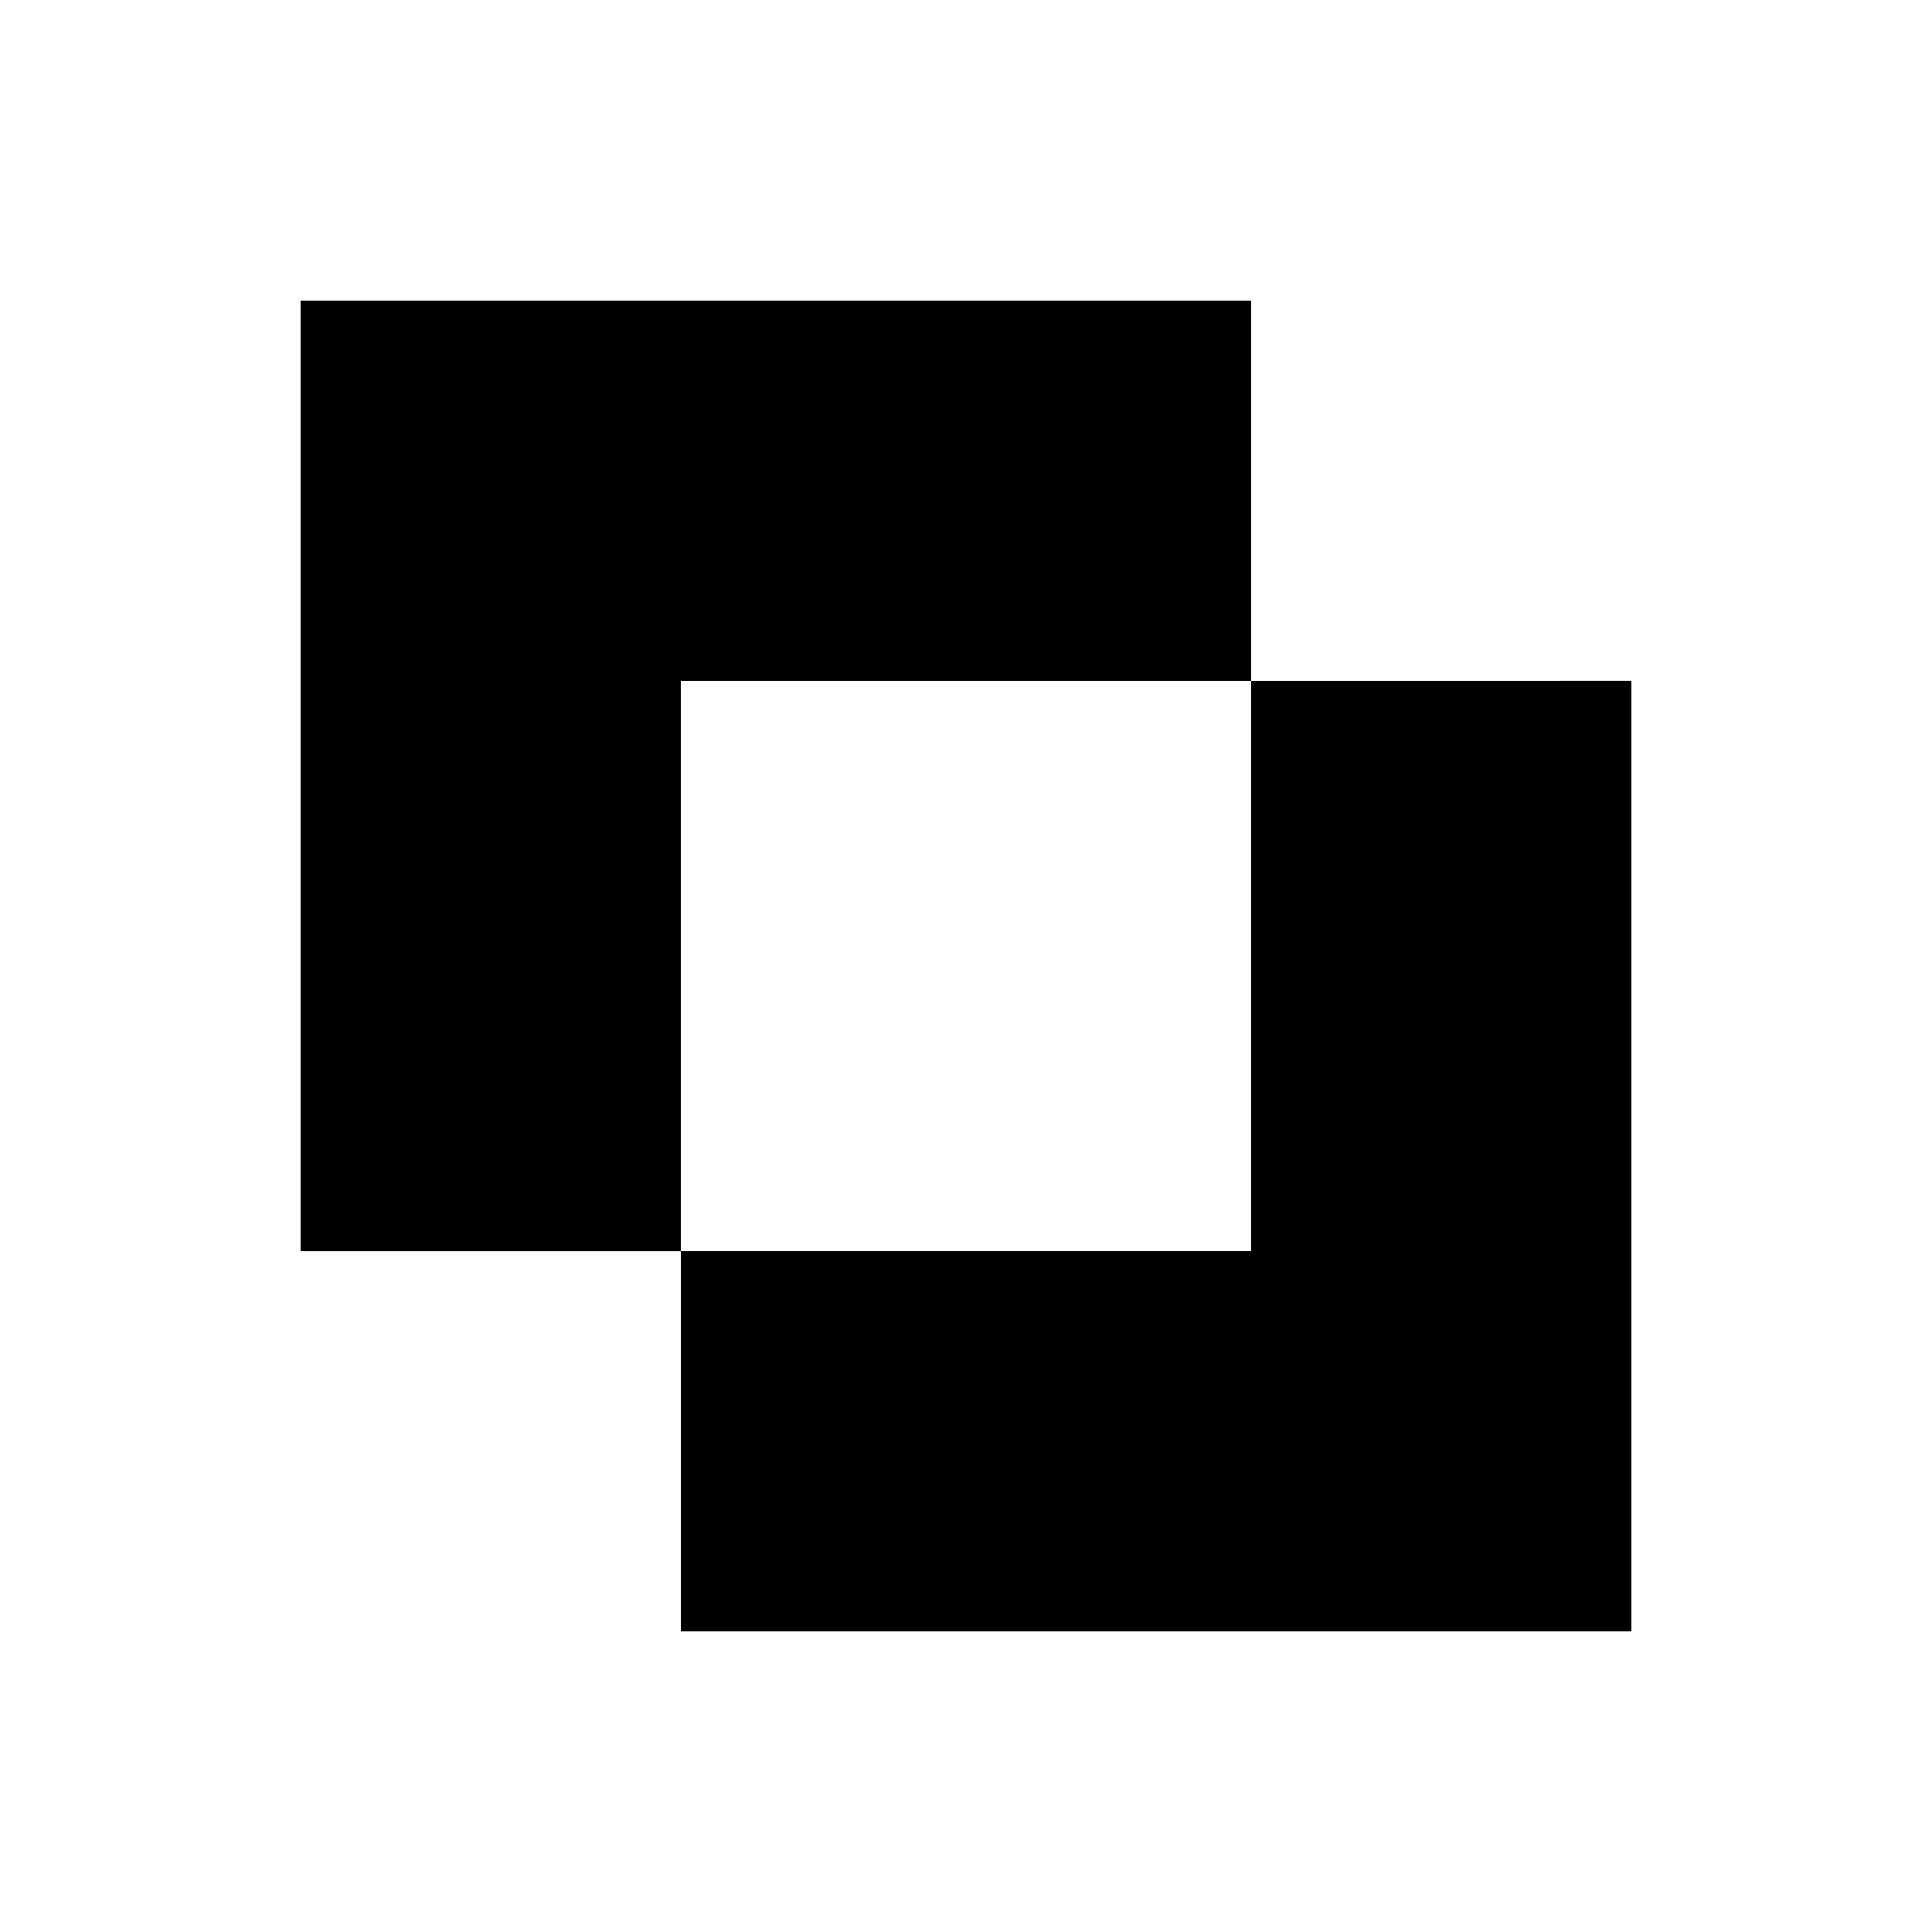
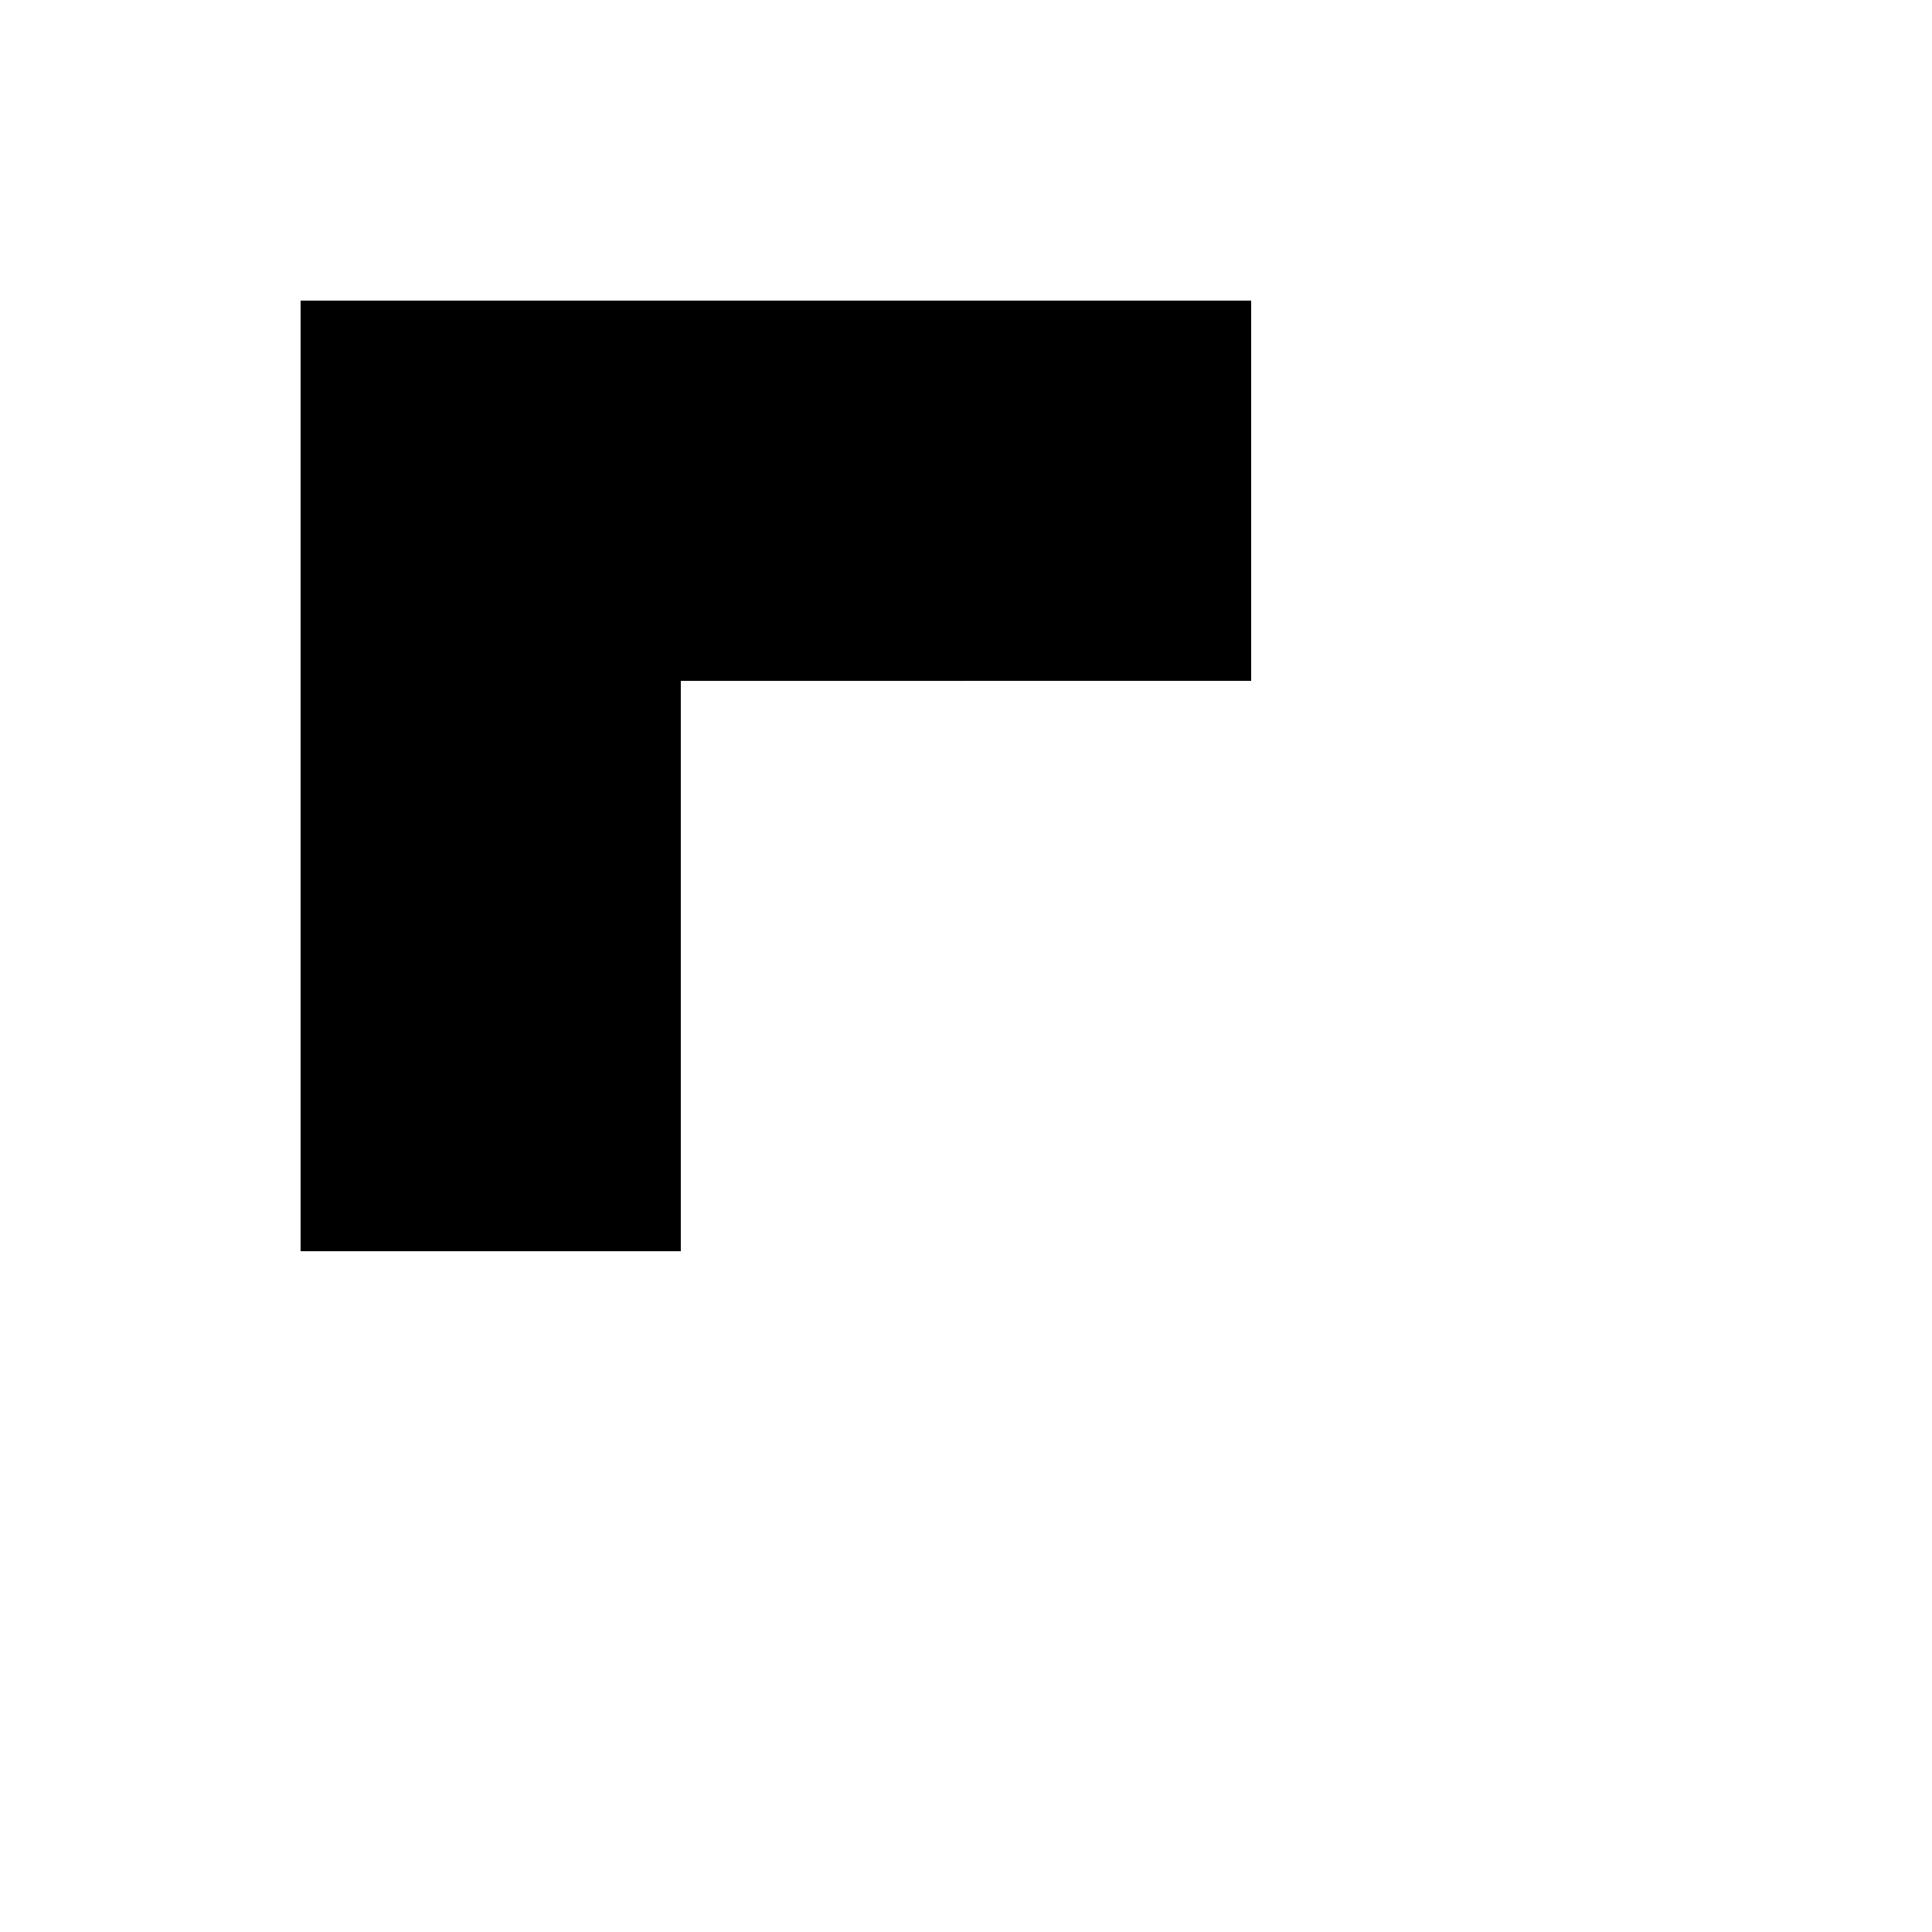
<svg xmlns="http://www.w3.org/2000/svg" fill="#000000" width="800px" height="800px" version="1.1" viewBox="144 144 512 512">
  <g>
    <path d="m475.57 324.43v-100.76h-251.91v251.91h100.76v-151.14z" />
-     <path d="m475.57 324.43v151.14h-151.14v100.76h251.91v-251.91z" />
  </g>
</svg>